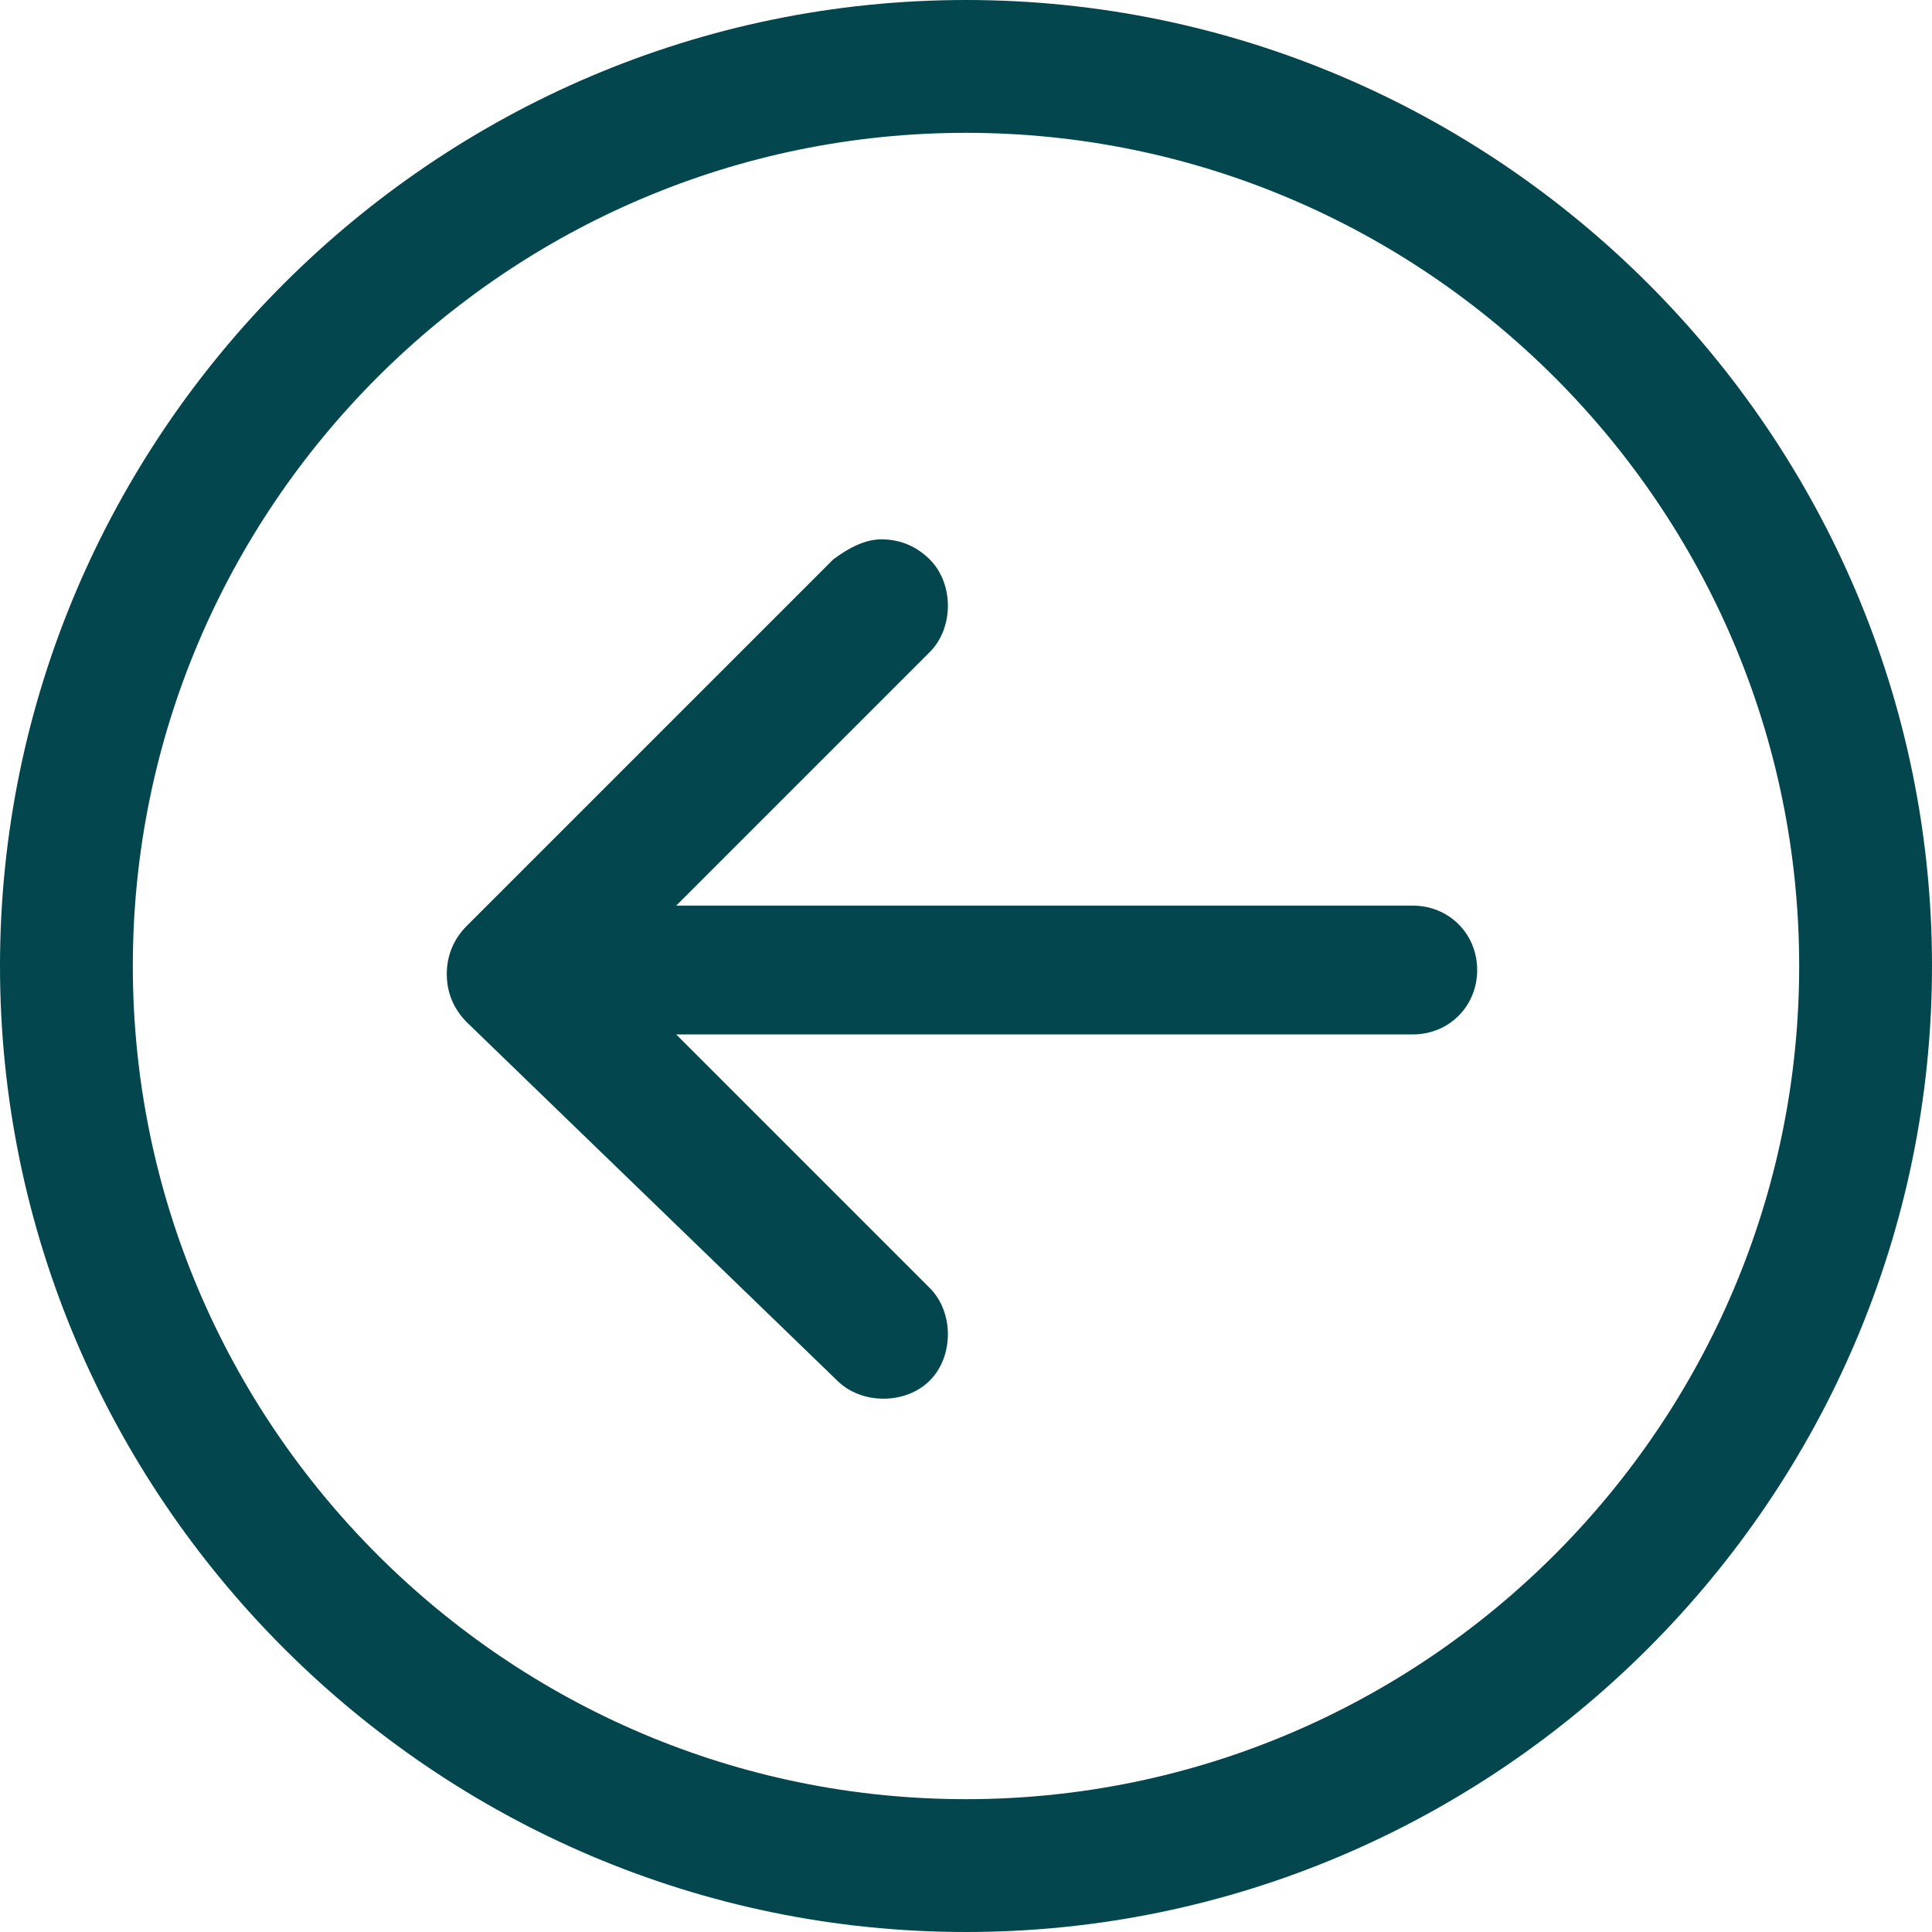
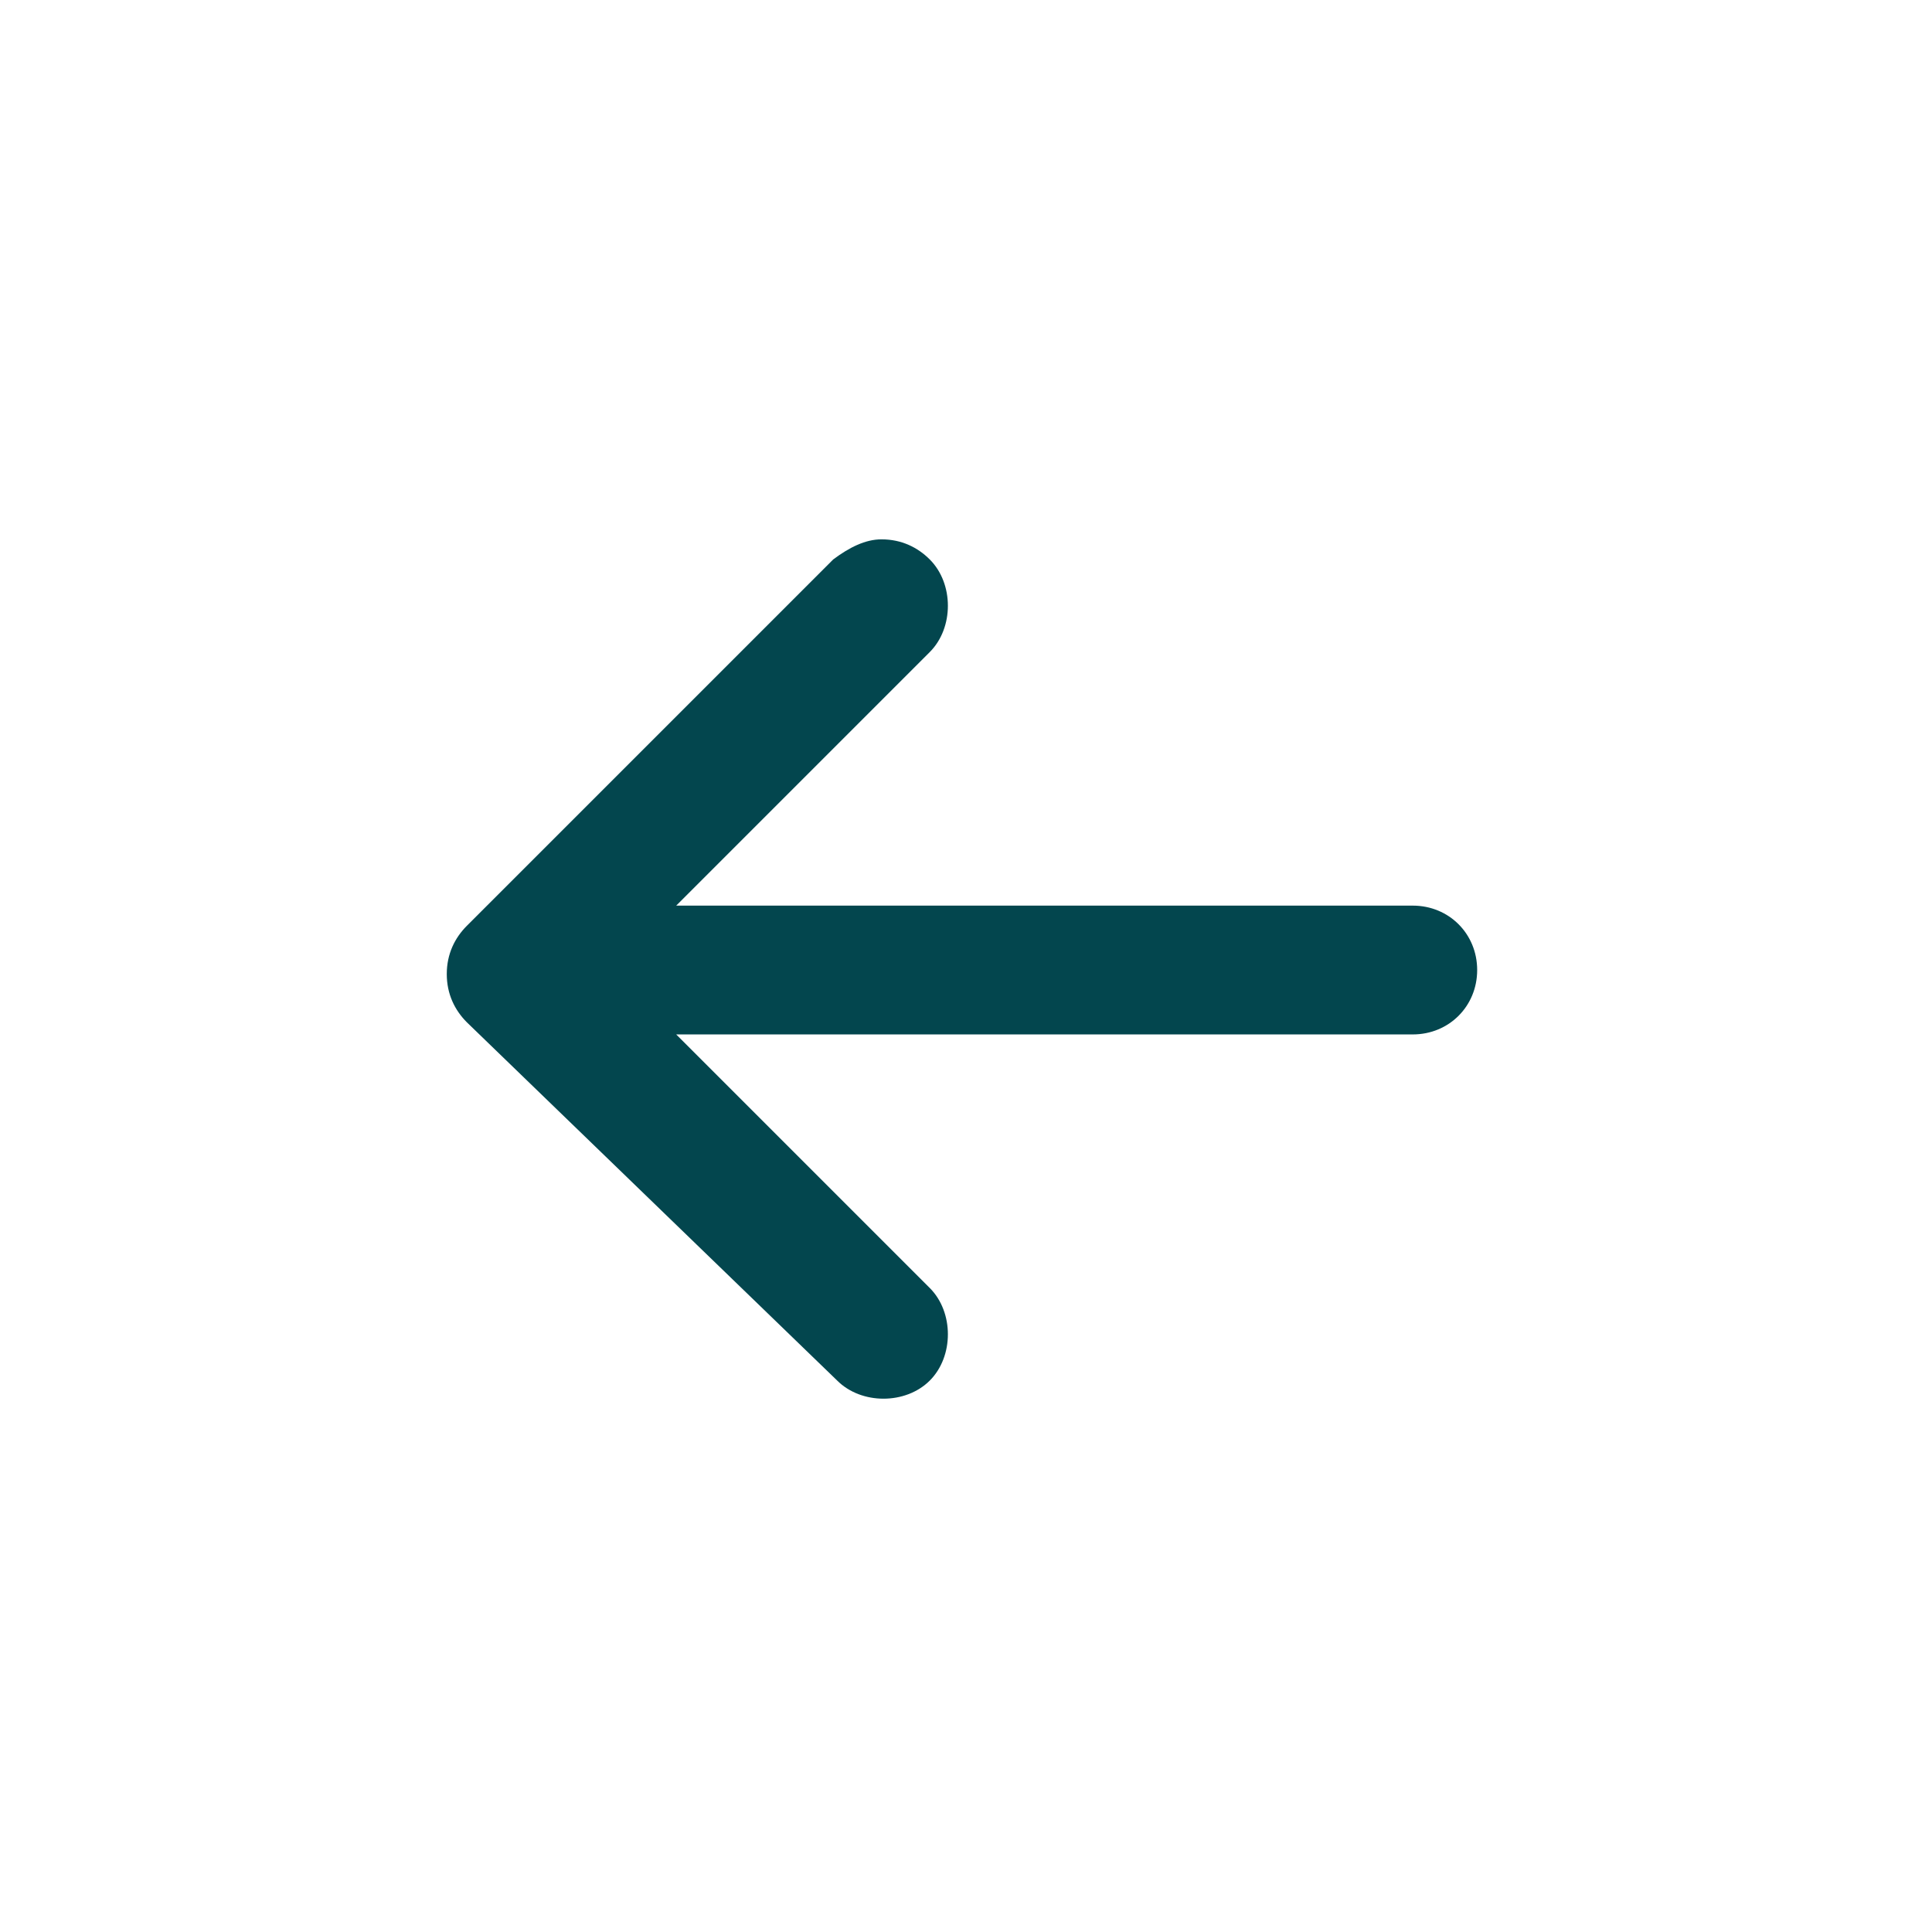
<svg xmlns="http://www.w3.org/2000/svg" version="1.1" id="Capa_1" x="0px" y="0px" height="36" width="36" viewBox="0 0 48 48" style="enable-background:new 0 0 48 48;" xml:space="preserve">
  <style type="text/css">
	.st0{fill:#03464E;}
</style>
  <g>
-     <path class="st0" d="M24,48c13.2,0,24-10.8,24-24C48,10.8,37.2,0,24,0S0,10.8,0,24S10.8,48,24,48z M24,3.3   c11.4,0,20.7,9.3,20.7,20.7c0,11.4-9.3,20.7-20.7,20.7C12.6,44.7,3.3,35.4,3.3,24S12.6,3.3,24,3.3z" />
    <path class="st0" d="M20.8,34.3c0.6,0.6,1.7,0.6,2.3,0s0.6-1.7,0-2.3l-6.3-6.3h18.3c0.9,0,1.6-0.7,1.6-1.6s-0.7-1.6-1.6-1.6H16.8   l6.3-6.3c0.6-0.6,0.6-1.7,0-2.3c-0.3-0.3-0.7-0.5-1.2-0.5c-0.4,0-0.8,0.2-1.2,0.5l-9.1,9.1c-0.3,0.3-0.5,0.7-0.5,1.2   s0.2,0.9,0.5,1.2L20.8,34.3z" />
  </g>
</svg>